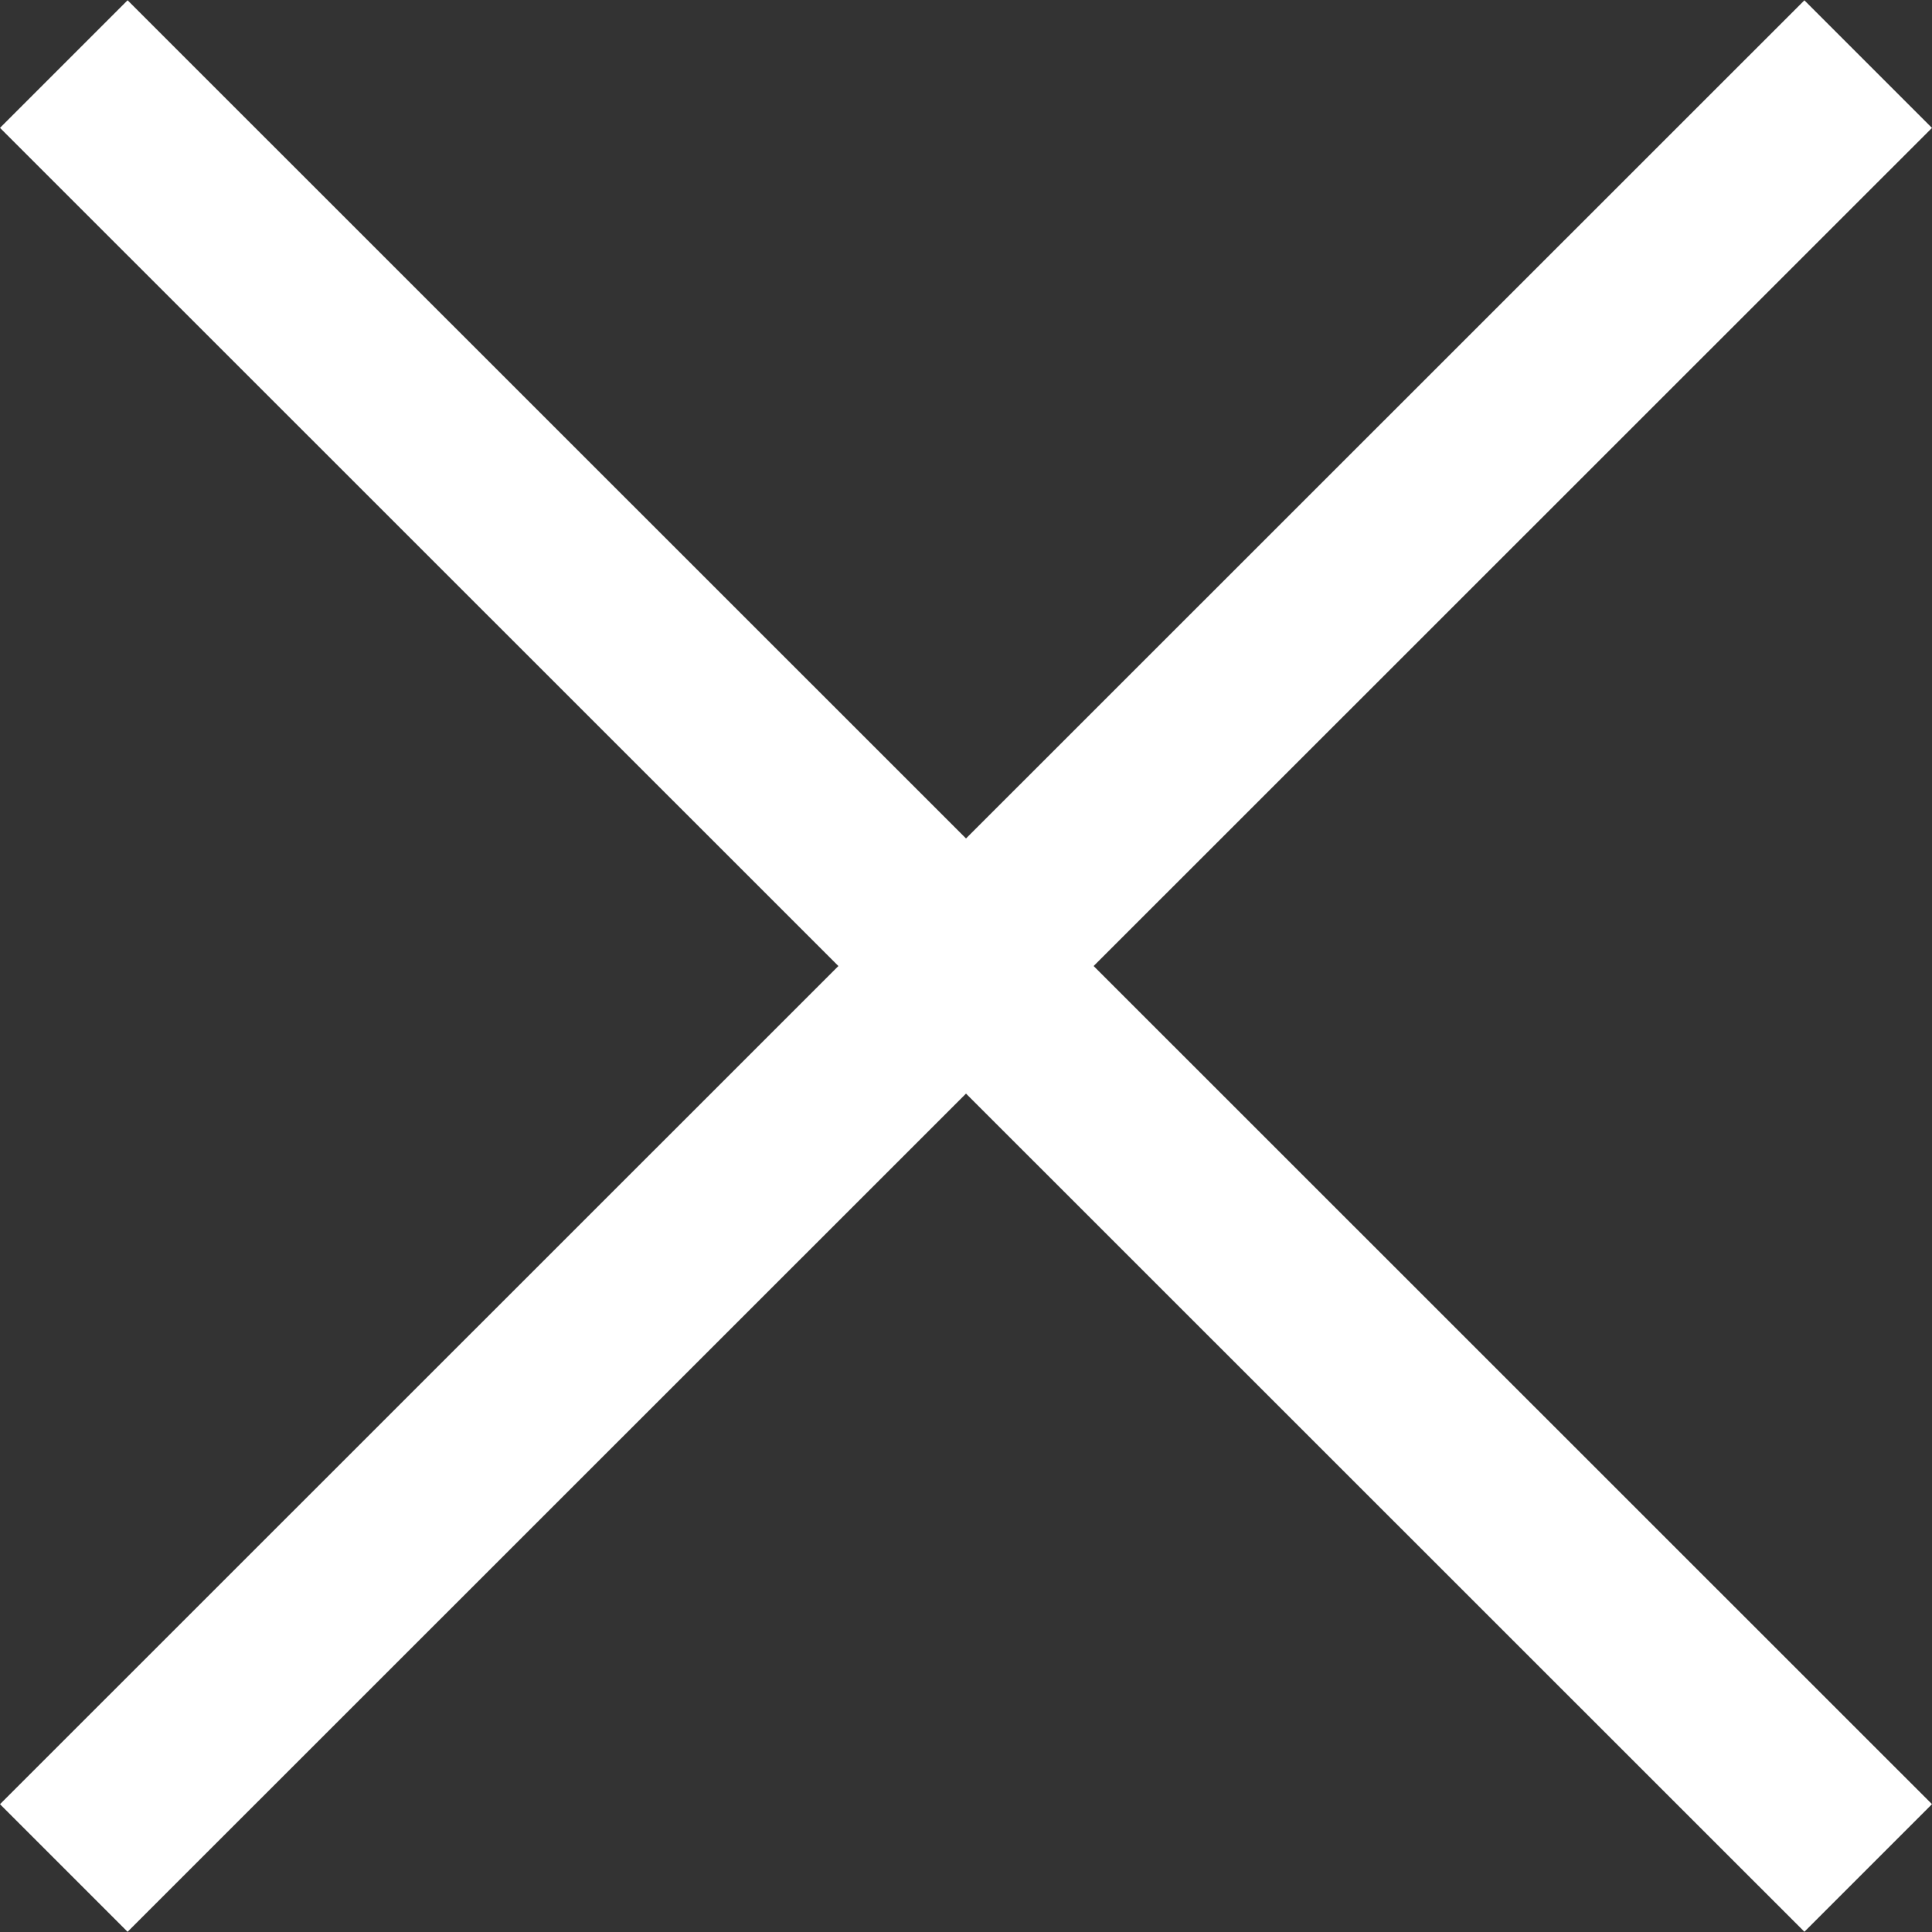
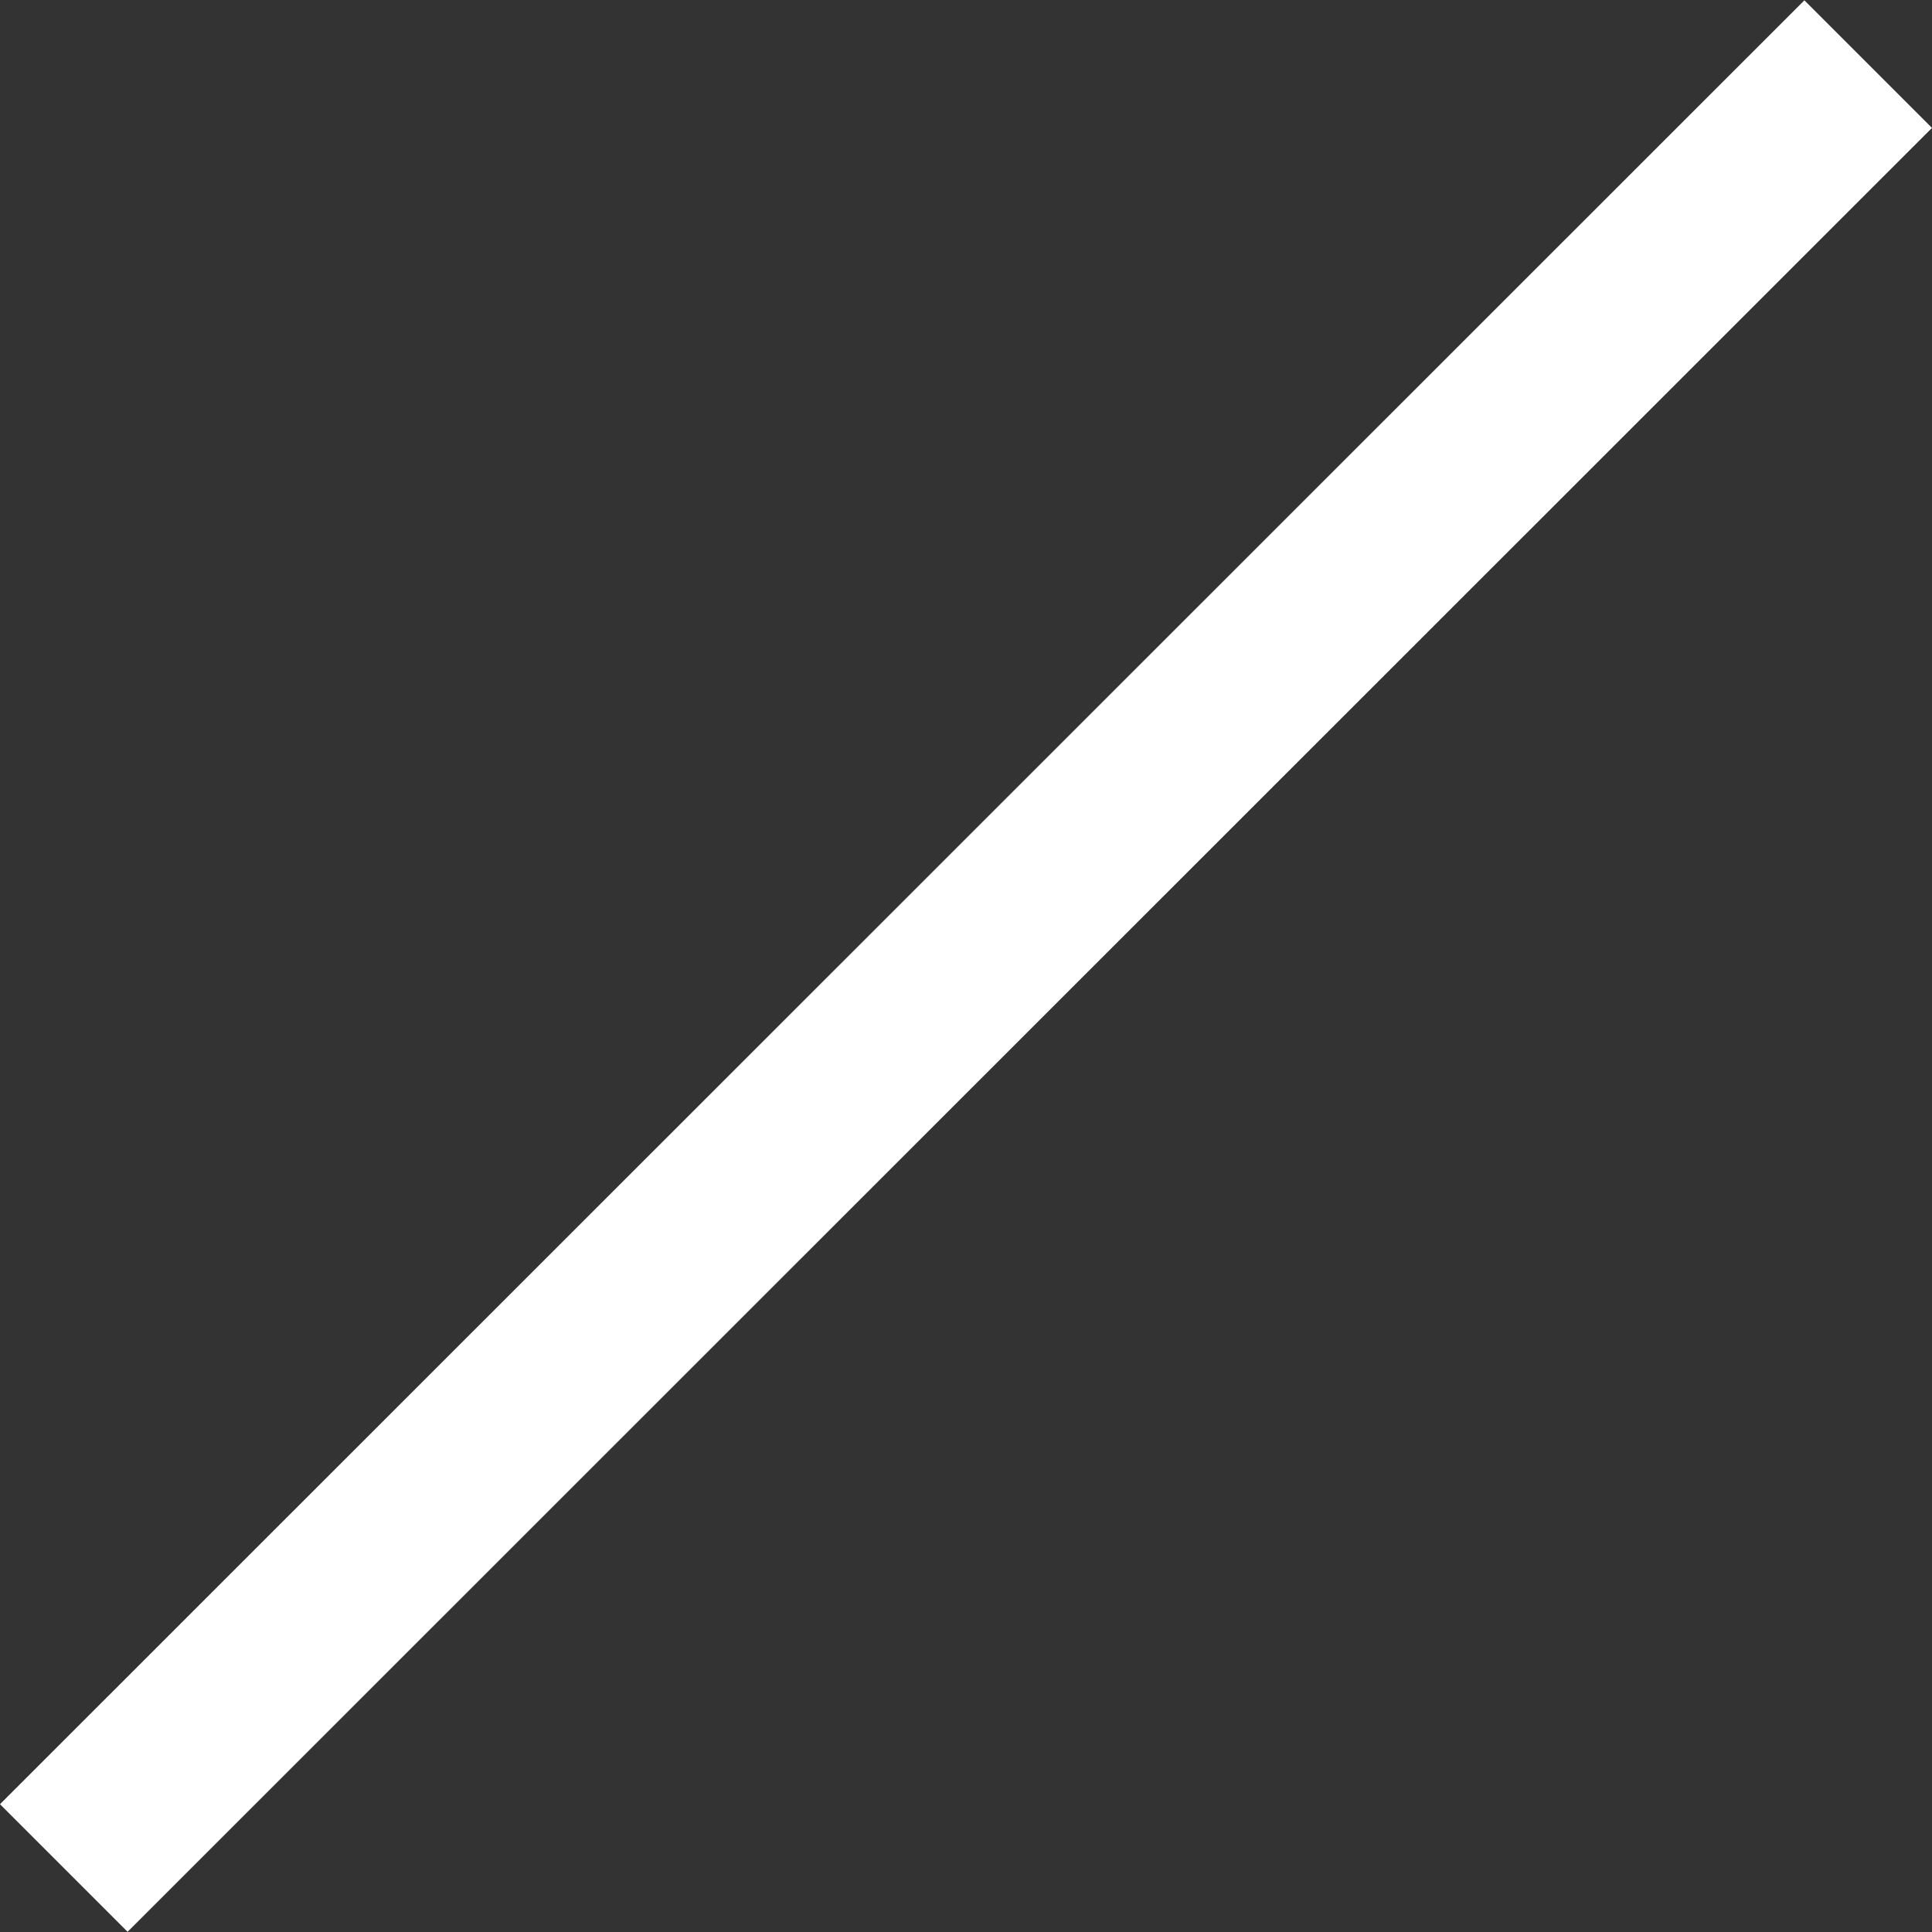
<svg xmlns="http://www.w3.org/2000/svg" width="32.122" height="32.123" viewBox="0 0 32.122 32.123">
  <rect x="0" y="0" width="32.122" height="32.123" fill="#333333" stroke="none" />
  <defs>
    <style>.a{fill:#fff;}</style>
  </defs>
  <g transform="translate(-2.459 -2.46)">
    <path class="a" d="M42.421,1.506,0,1.5v-3l42.421.006Z" transform="translate(33.52 3.526) rotate(135)" />
-     <path class="a" d="M0,1.506v-3L42.421-1.5v3Z" transform="translate(3.524 3.521) rotate(45)" />
  </g>
</svg>